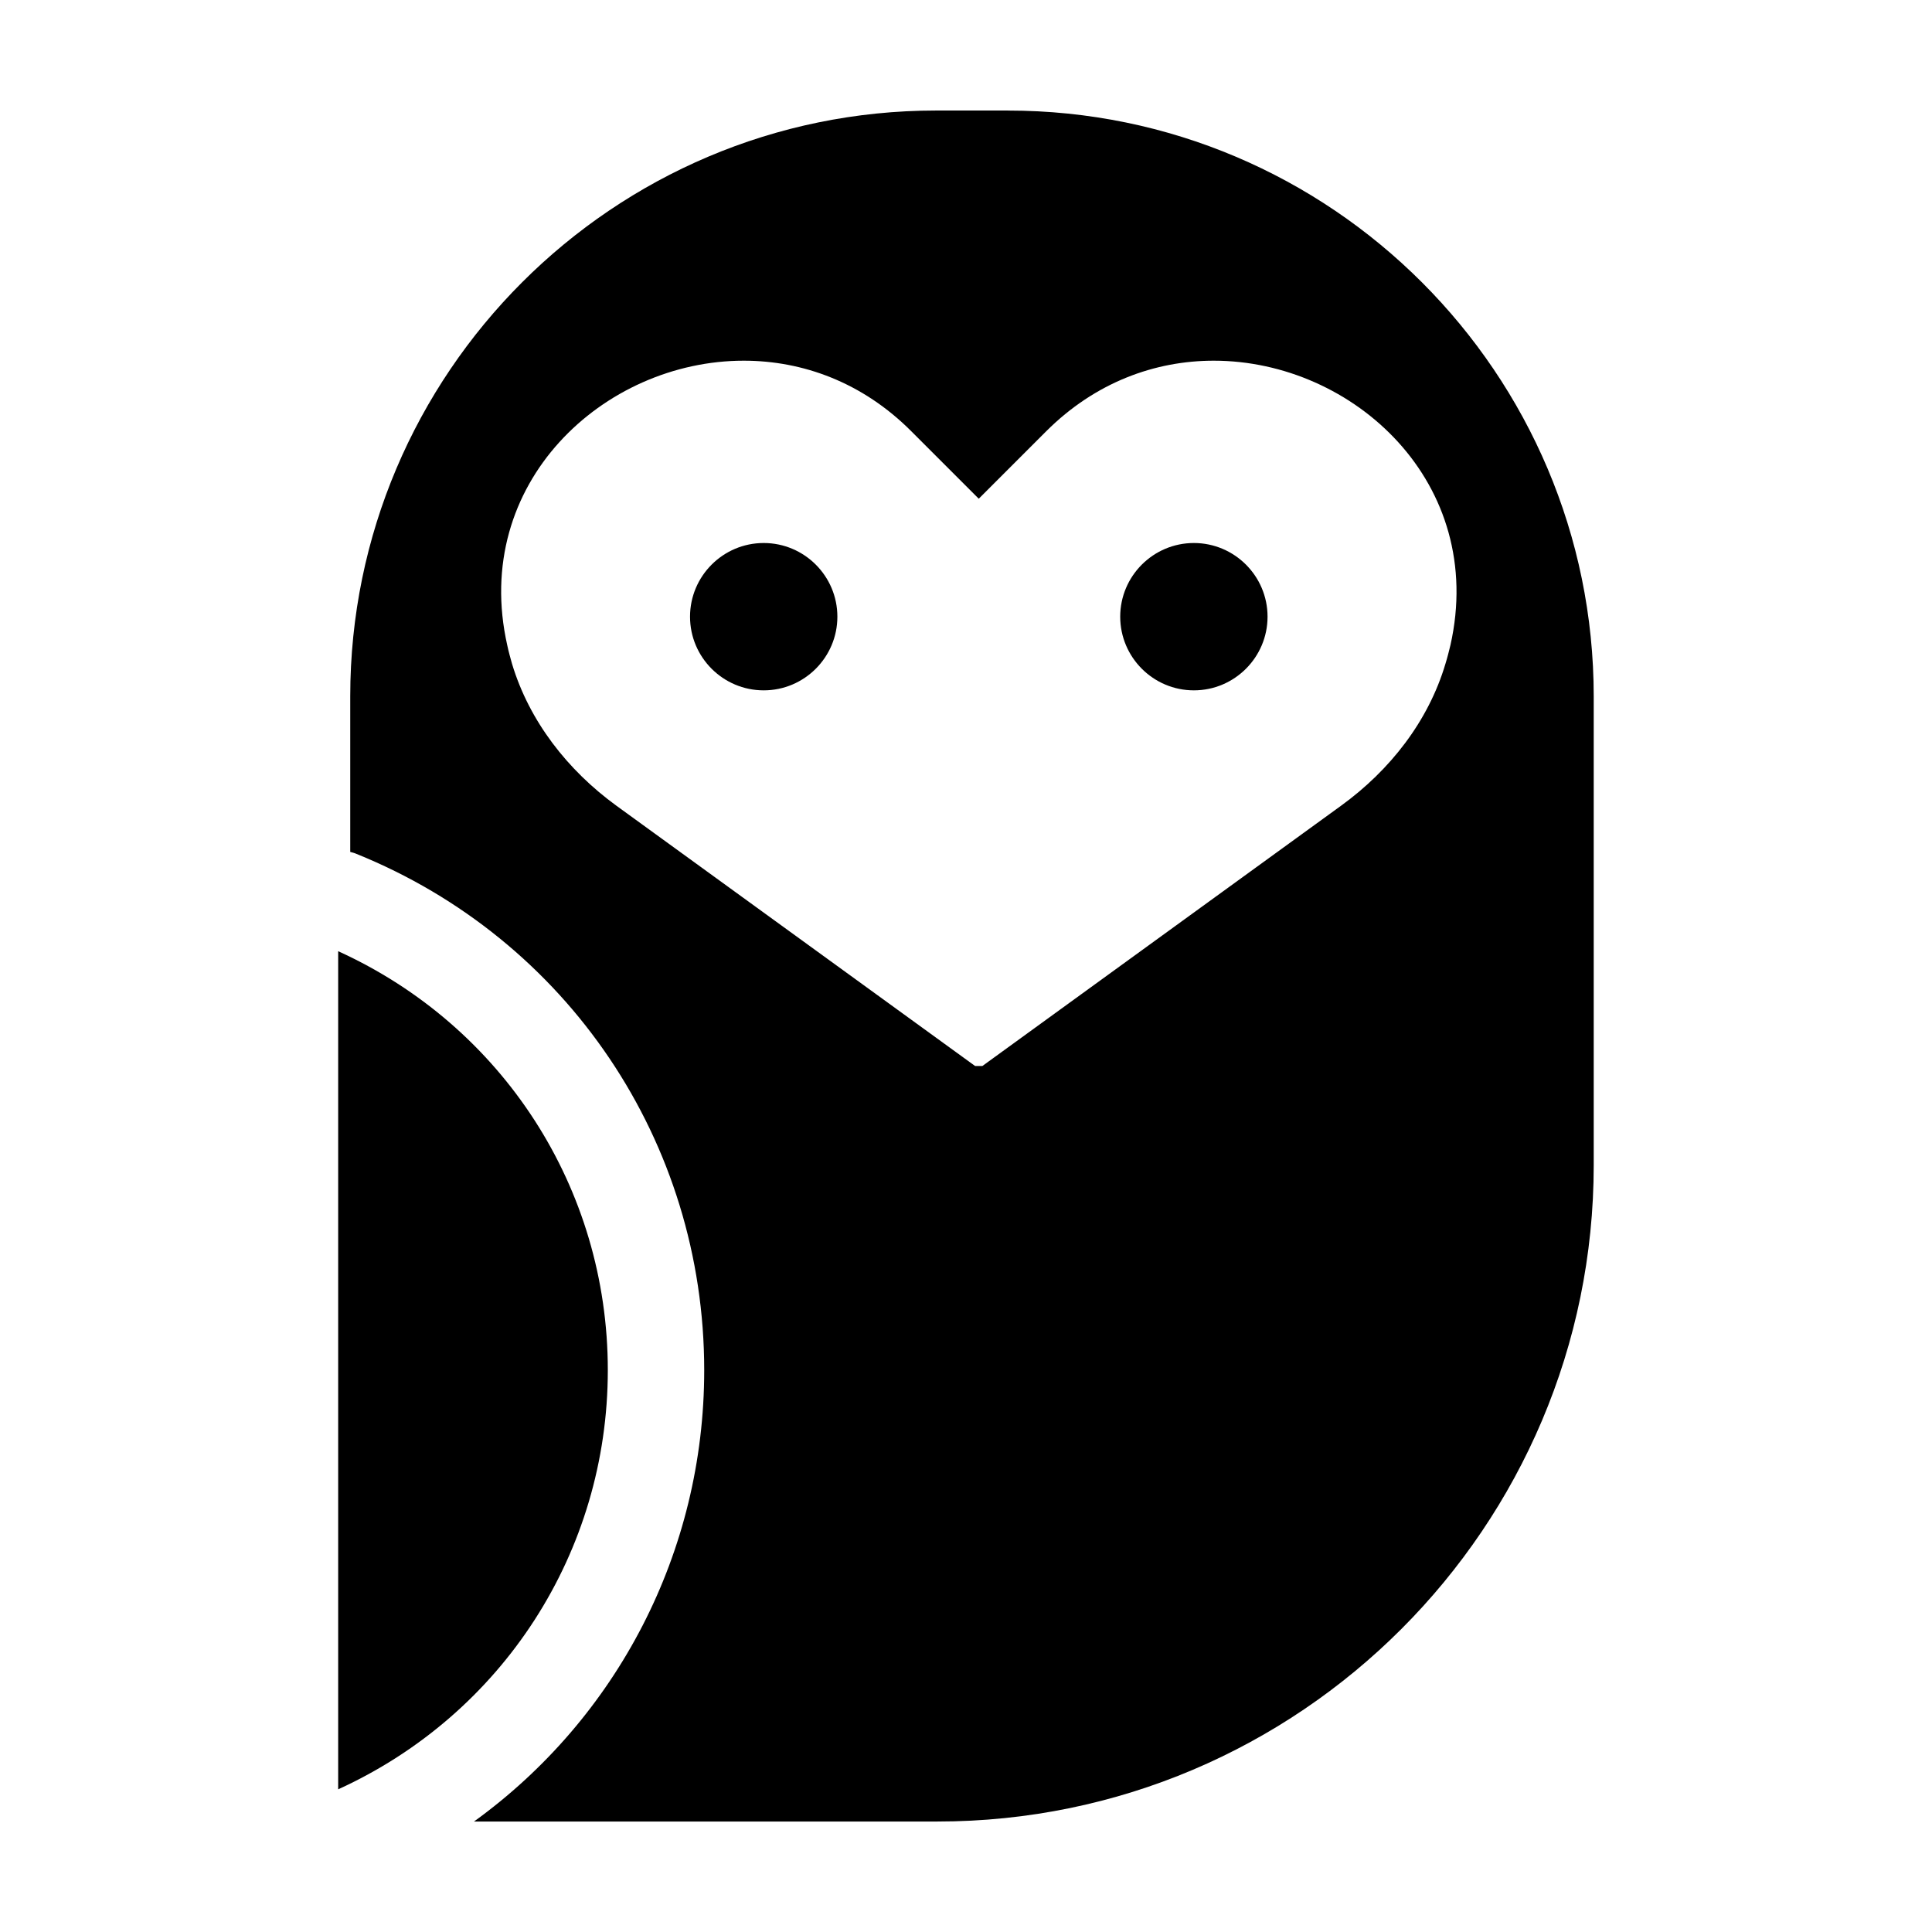
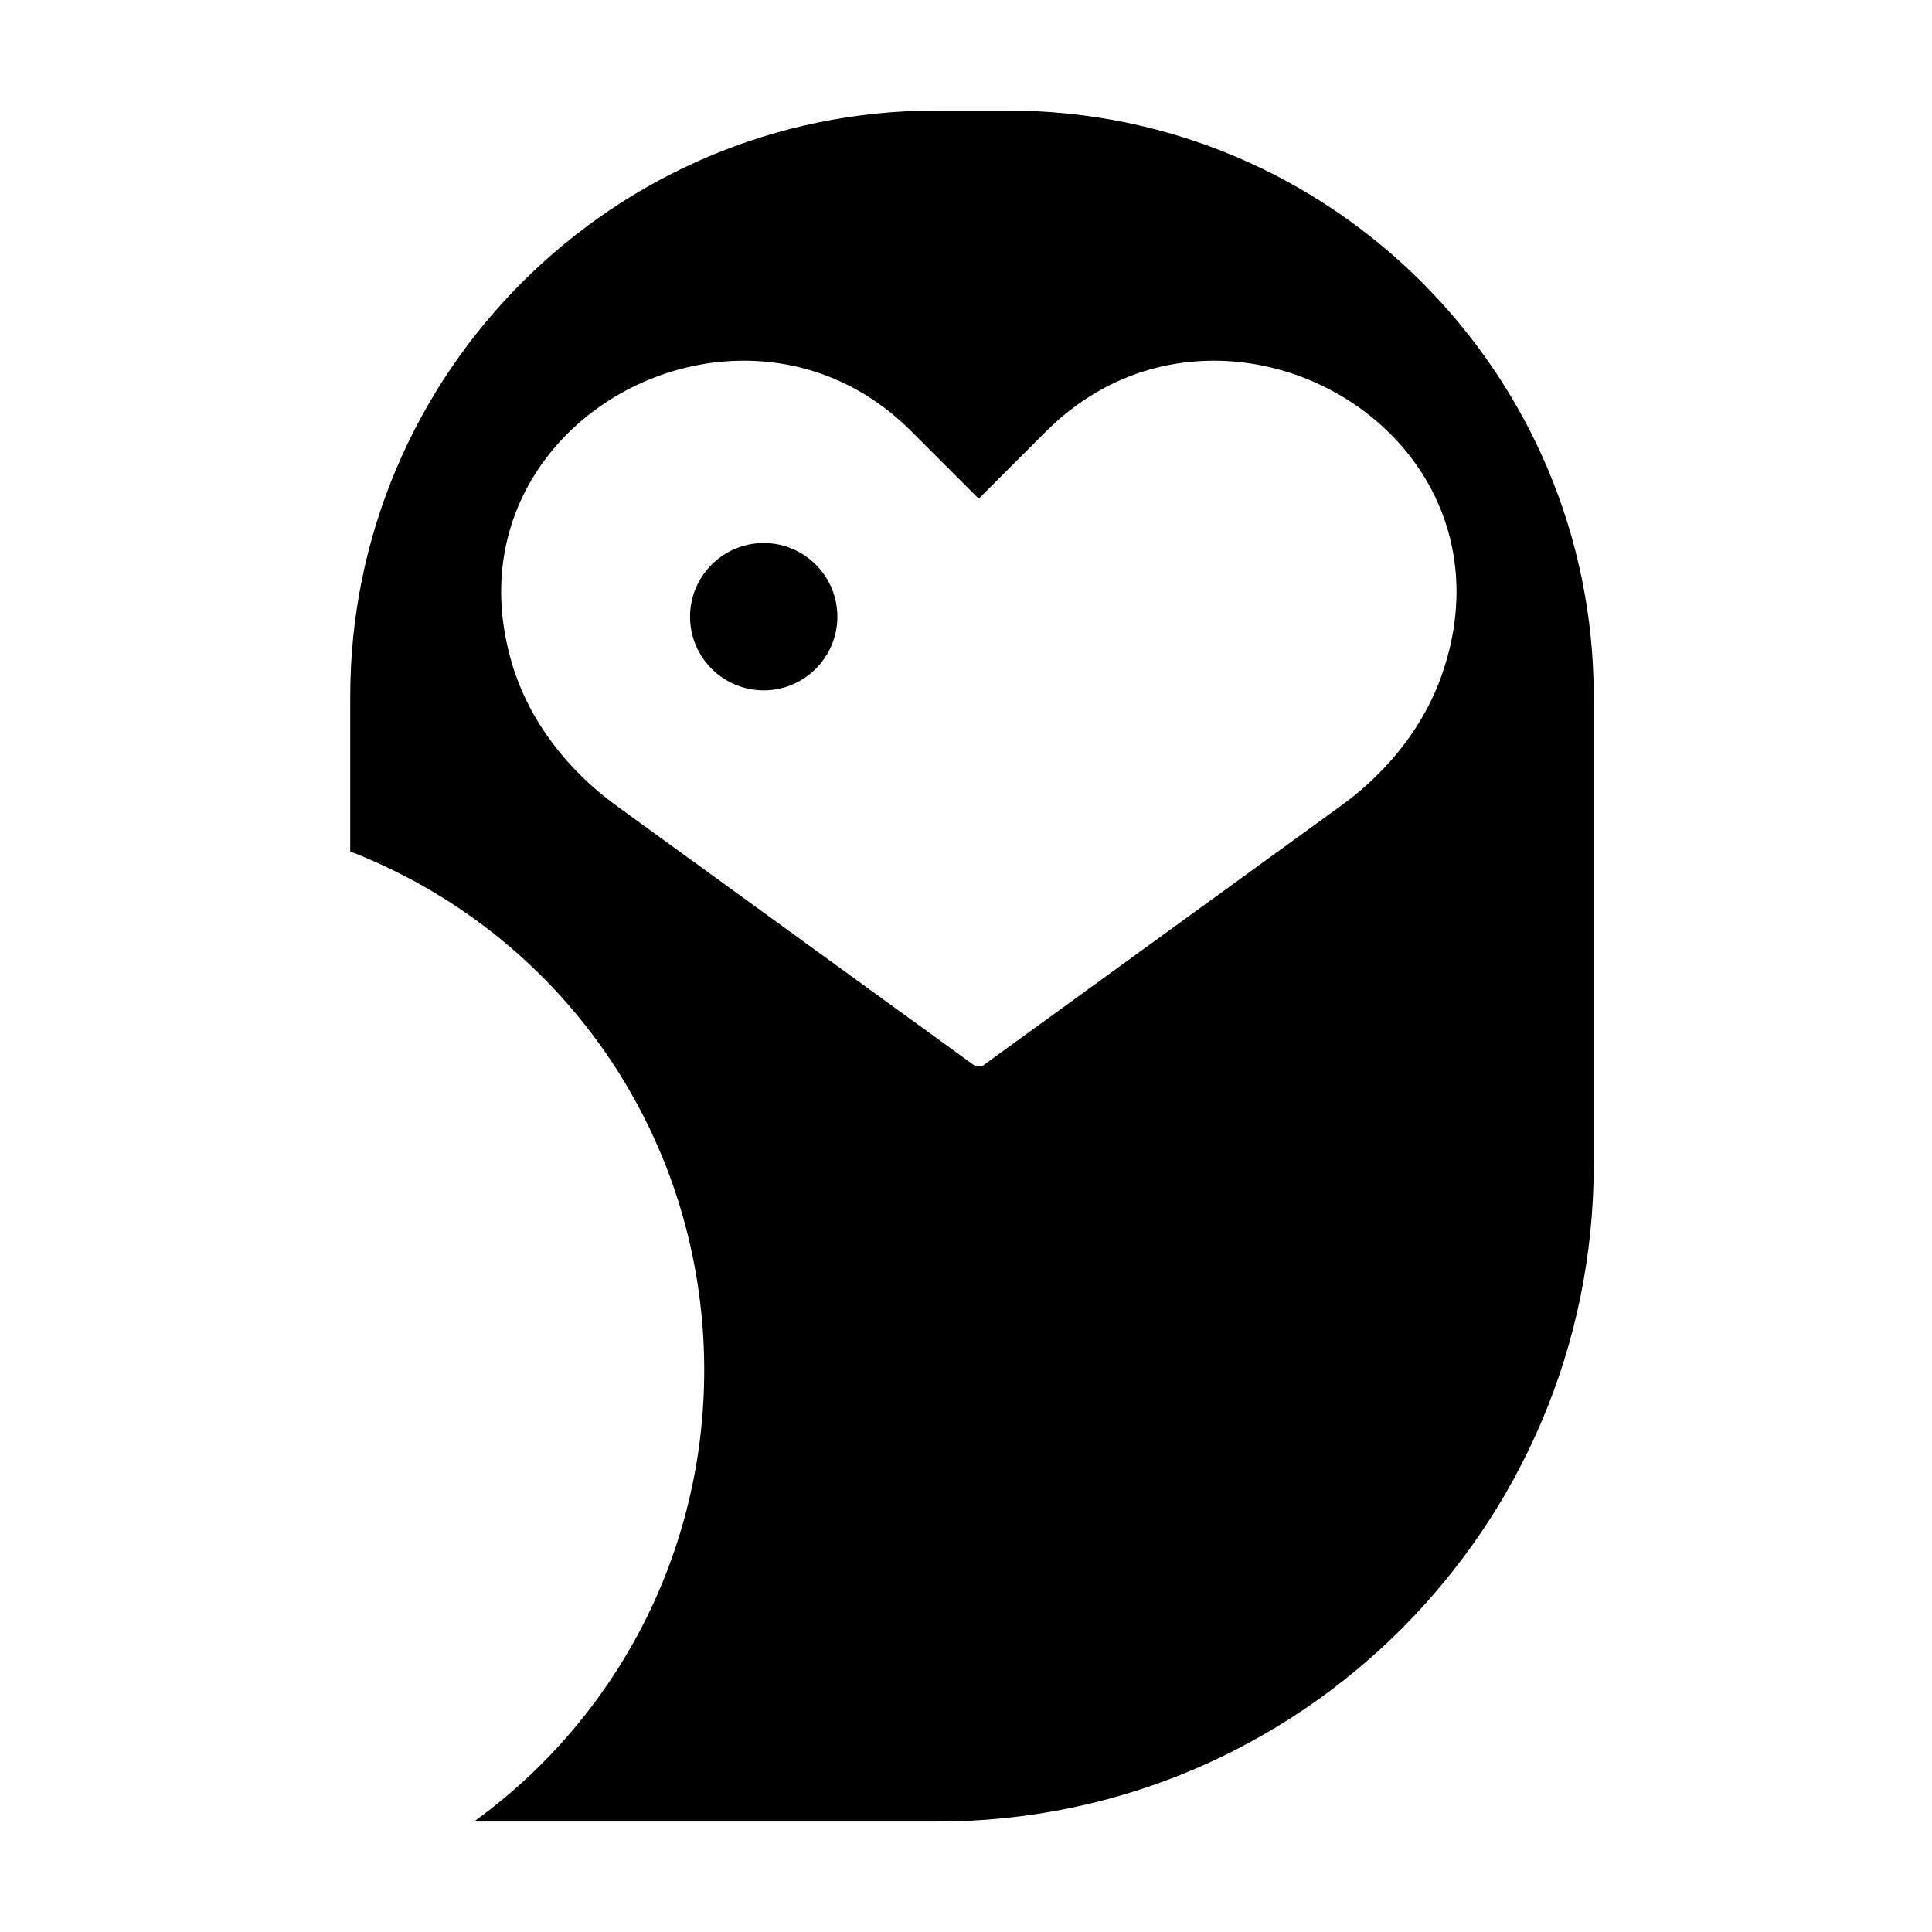
<svg xmlns="http://www.w3.org/2000/svg" fill="#000000" width="800px" height="800px" version="1.1" viewBox="144 144 512 512">
  <g>
-     <path d="m460.39 326.95c10.766 0 19.523-8.762 19.523-19.523 0-10.766-8.758-19.523-19.523-19.523s-19.523 8.758-19.523 19.523c0.004 10.77 8.762 19.523 19.523 19.523z" />
    <path d="m346.39 326.95c10.766 0 19.523-8.762 19.523-19.523 0-10.766-8.758-19.523-19.523-19.523s-19.523 8.758-19.523 19.523c-0.004 10.77 8.754 19.523 19.523 19.523z" />
-     <path d="m233.62 618.19c43.551-19.863 71.457-62.867 71.457-111.09 0-48.262-27.902-91.23-71.457-111.02z" />
    <path d="m411.13 173.29h-19.043c-85.598 0-155.27 69.676-155.27 155.27v41.211c0.555 0.152 1.059 0.25 1.613 0.504 55.973 22.621 92.195 76.328 92.195 136.84 0 48.266-23.176 92.246-61.012 119.61l122.83-0.004c95.926 0 173.91-78.039 173.91-173.96v-124.19c0-85.598-69.625-155.27-155.22-155.27zm117.24 141.72c-0.402 1.664-0.805 3.273-1.309 4.887-4.535 15.266-14.711 28.215-27.609 37.586l-95.121 69.023h-1.914l-95.121-69.023c-12.848-9.371-23.023-22.32-27.609-37.586-0.453-1.613-0.906-3.223-1.258-4.887-9.672-42.926 25.543-75.422 62.676-75.422 15.566 0 31.438 5.691 44.438 18.742l17.836 17.836 17.836-17.836c13.047-13.047 28.918-18.742 44.438-18.742 37.125 0.004 72.391 32.5 62.719 75.422z" />
  </g>
</svg>